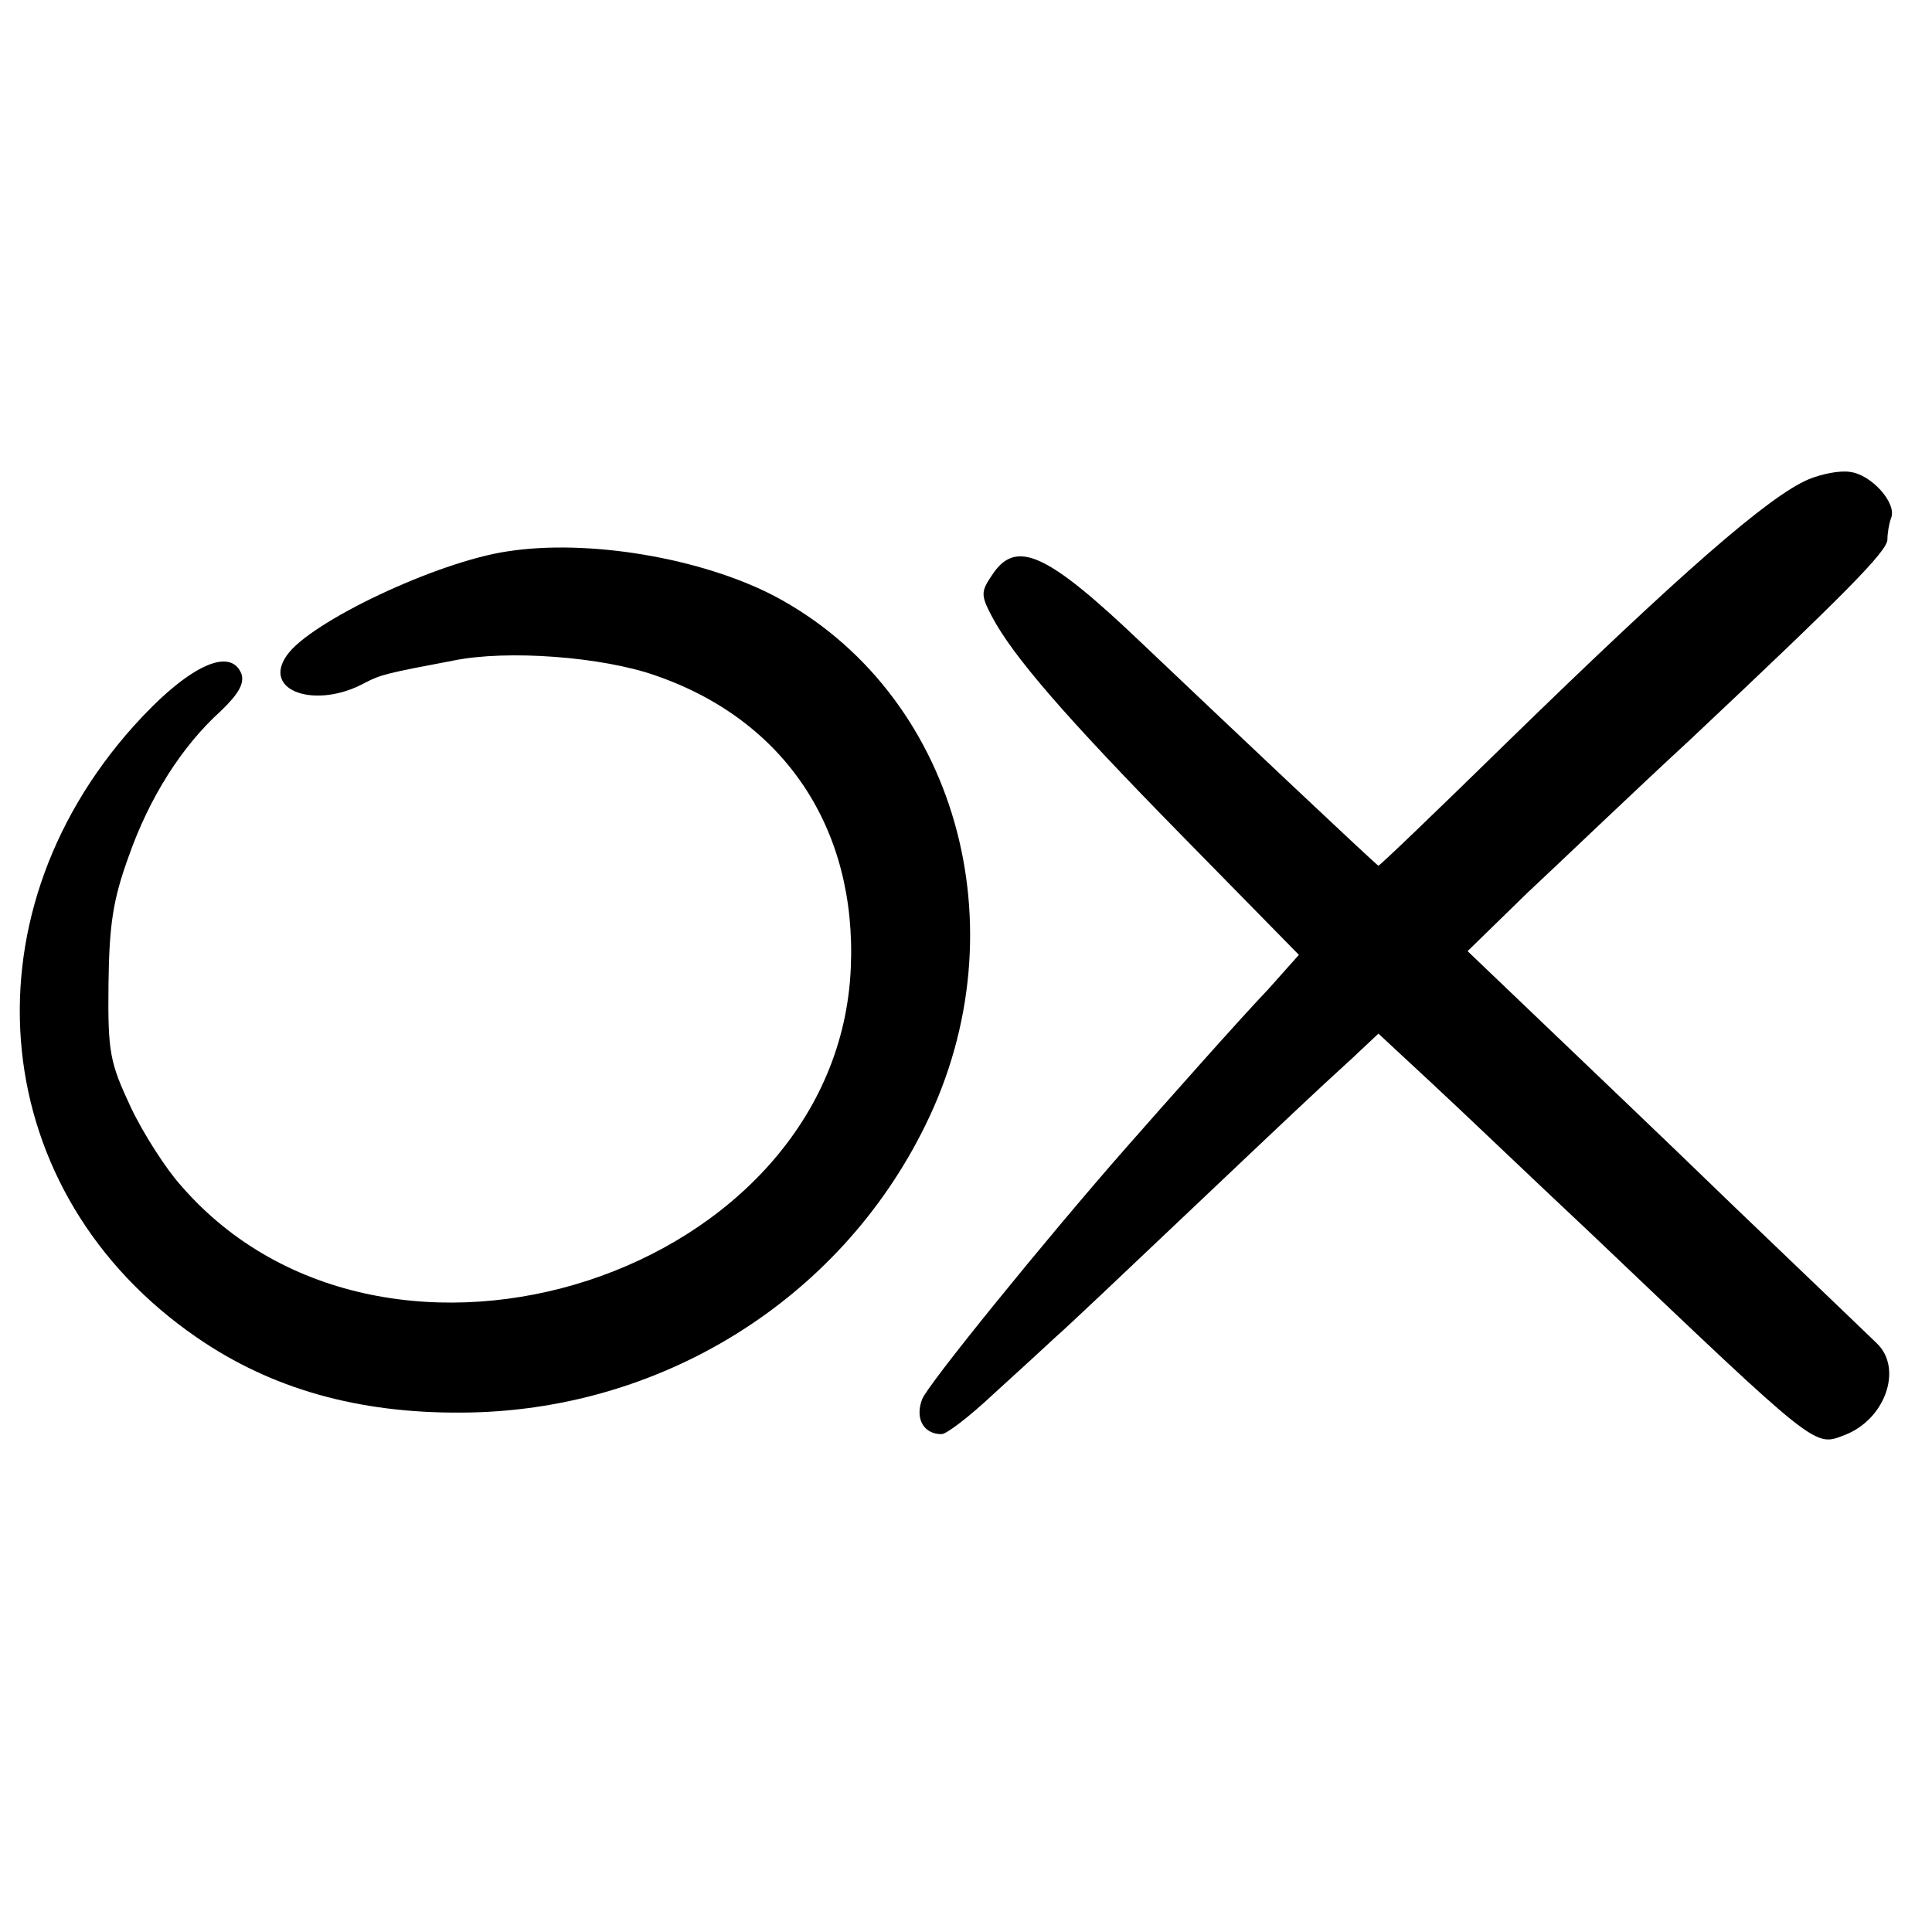
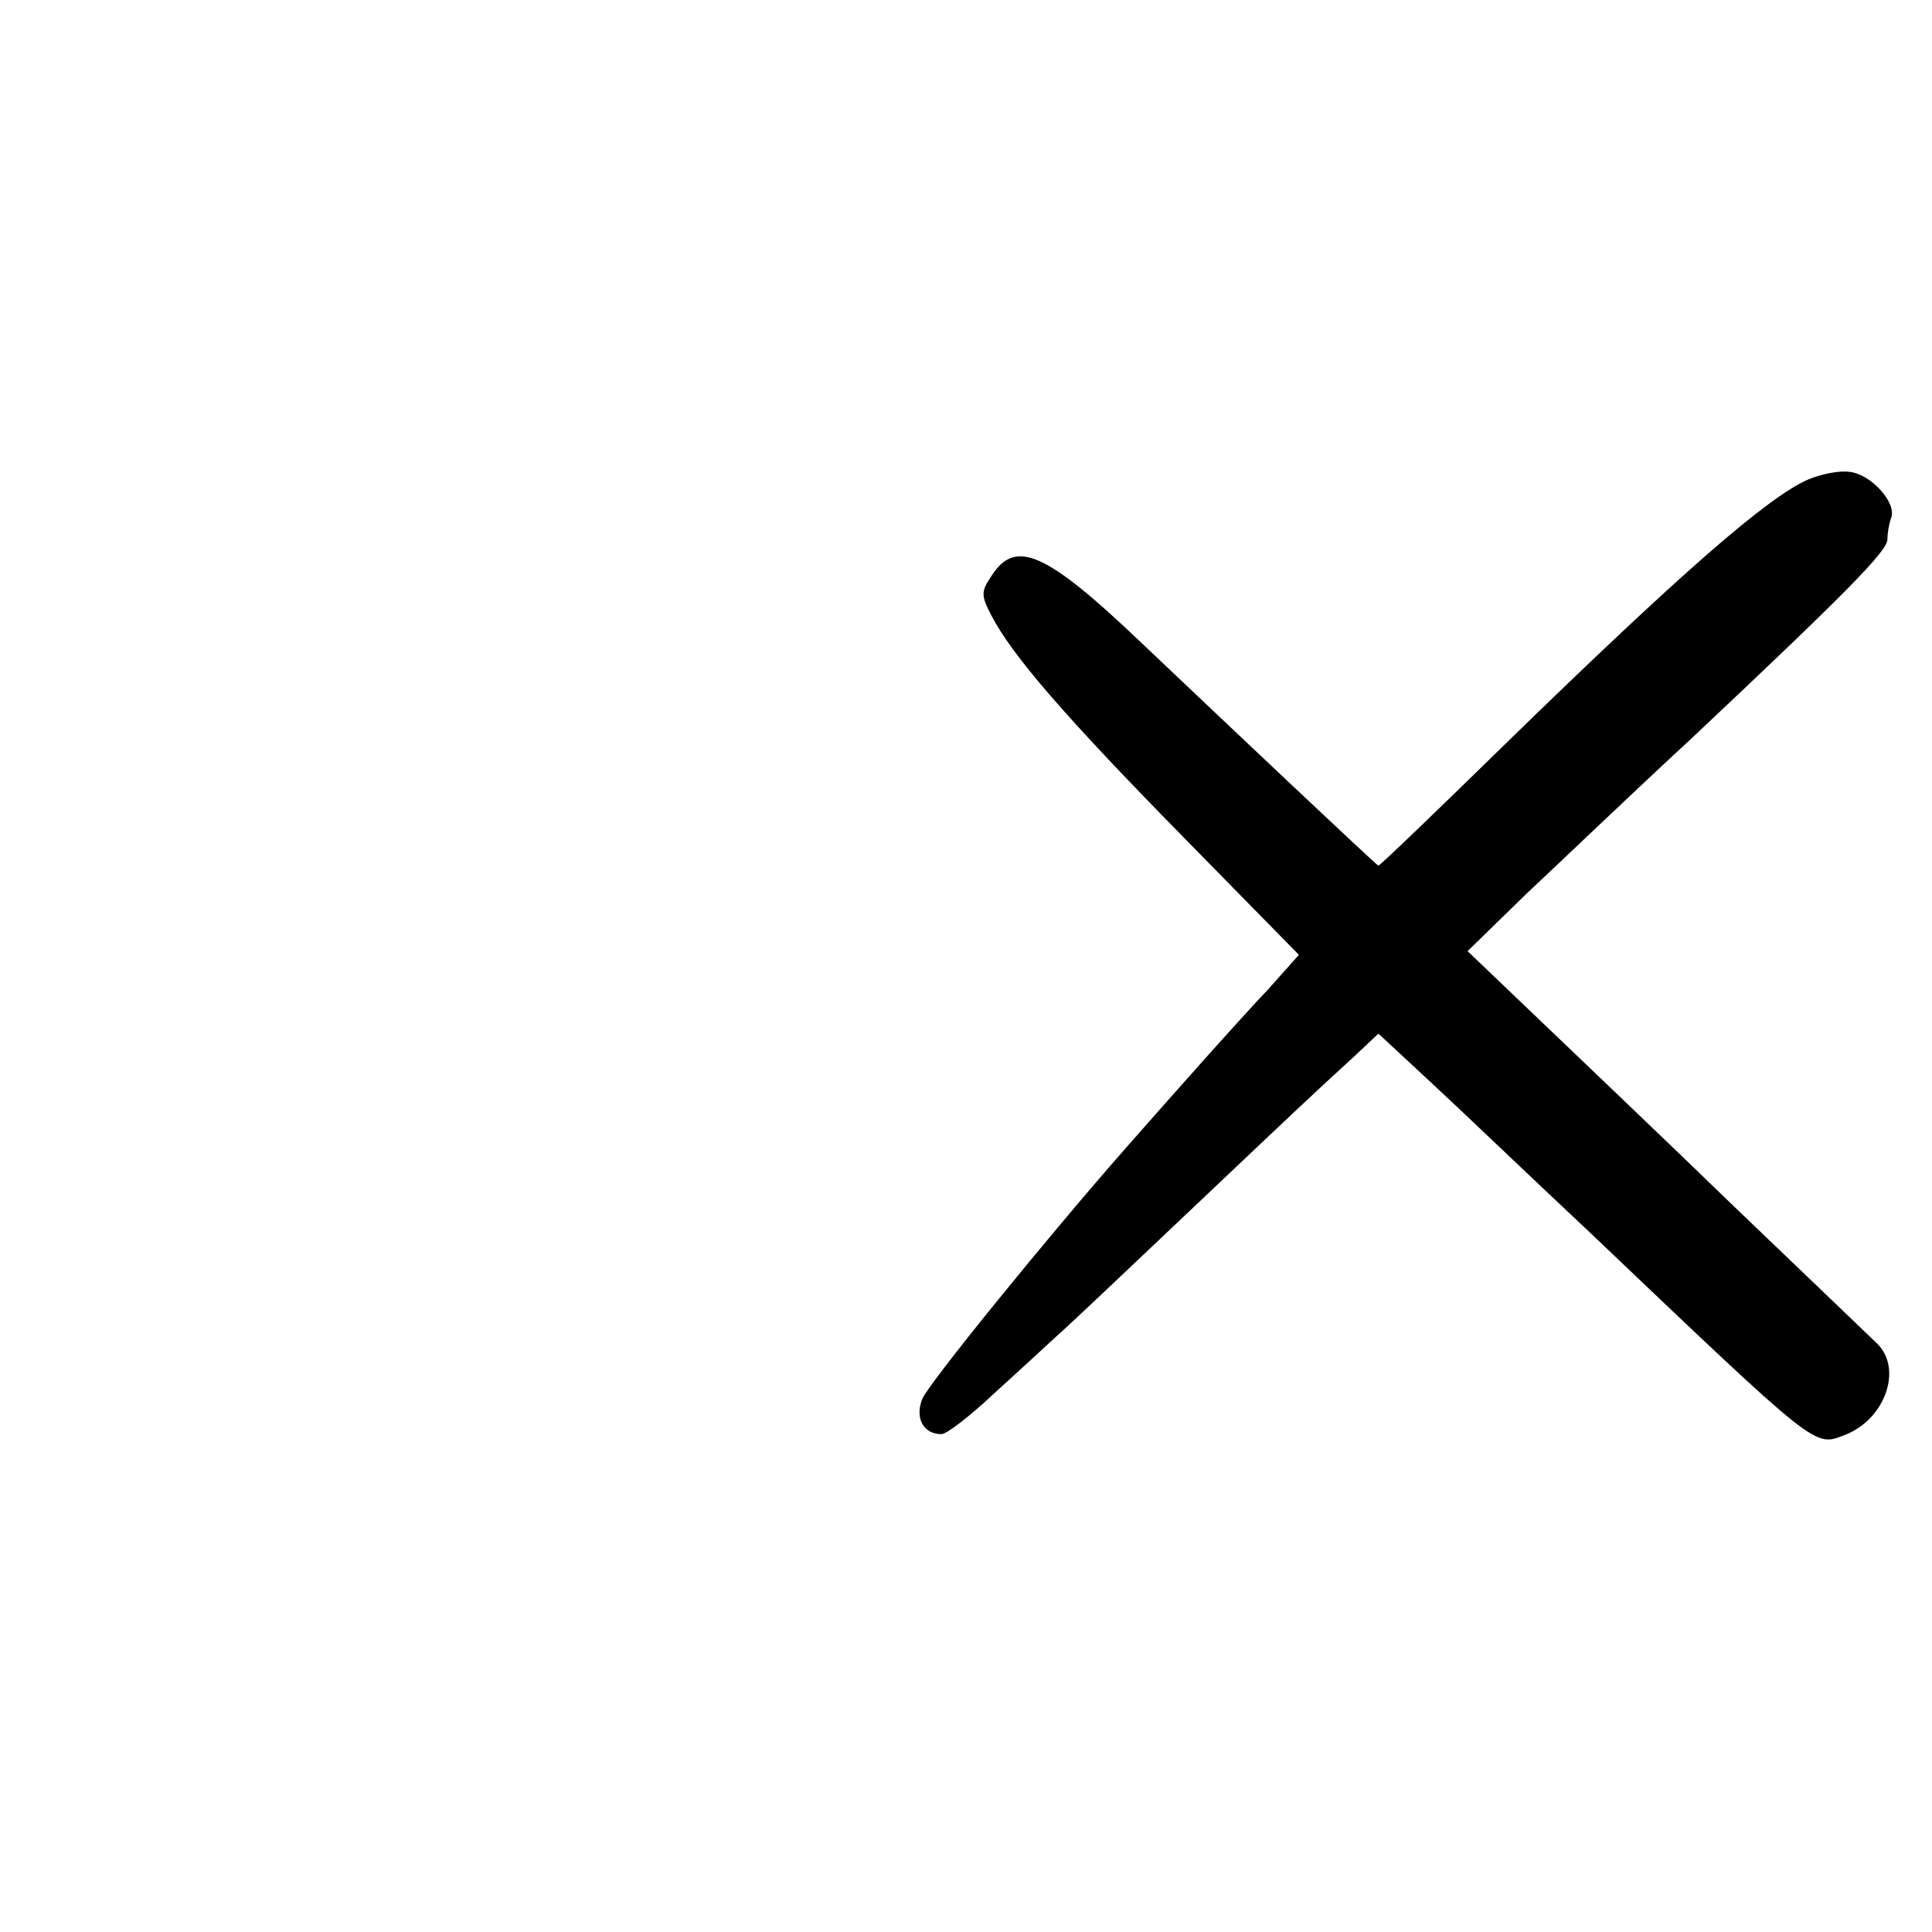
<svg xmlns="http://www.w3.org/2000/svg" version="1.0" width="260pt" height="260pt" viewBox="0 0 260 260" preserveAspectRatio="xMidYMid meet">
  <g transform="translate(0,260) scale(0.1,-0.1)" fill="#000000" stroke="none">
    <path d="M2434 1955 c-54 -23 -172 -126 -407 -355 -93 -91 -170 -165 -172 -165 -2 0 -199 186 -319 300 -128 122 -169 140 -201 91 -15 -22 -15 -27 -1 -54 28 -54 99 -136 257 -297 l157 -160 -41 -46 c-40 -42 -133 -147 -192 -214 -108 -123 -267 -319 -274 -338 -10 -26 2 -47 26 -47 7 0 38 24 70 54 32 29 70 64 84 77 15 13 91 85 169 159 150 142 174 165 231 217 l34 32 70 -65 c39 -36 135 -128 215 -203 310 -295 301 -288 343 -272 54 21 78 89 43 123 -7 7 -94 90 -192 184 -98 95 -219 210 -269 258 l-90 86 80 78 c45 42 143 136 220 207 205 193 265 253 265 269 0 8 2 21 5 29 8 20 -27 59 -56 62 -14 2 -38 -3 -55 -10z" />
-     <path d="M683 1858 c-95 -14 -266 -95 -297 -140 -34 -48 39 -73 105 -37 21 11 29 13 119 30 73 15 201 5 272 -20 174 -60 271 -206 263 -393 -17 -413 -625 -612 -901 -294 -20 22 -51 70 -68 106 -28 60 -31 73 -30 165 1 81 6 114 27 172 28 80 72 149 124 196 24 23 32 37 28 50 -15 38 -73 10 -145 -70 -234 -261 -196 -630 85 -823 100 -69 217 -102 356 -101 266 1 508 150 624 386 132 267 41 584 -203 713 -98 51 -250 77 -359 60z" />
  </g>
</svg>